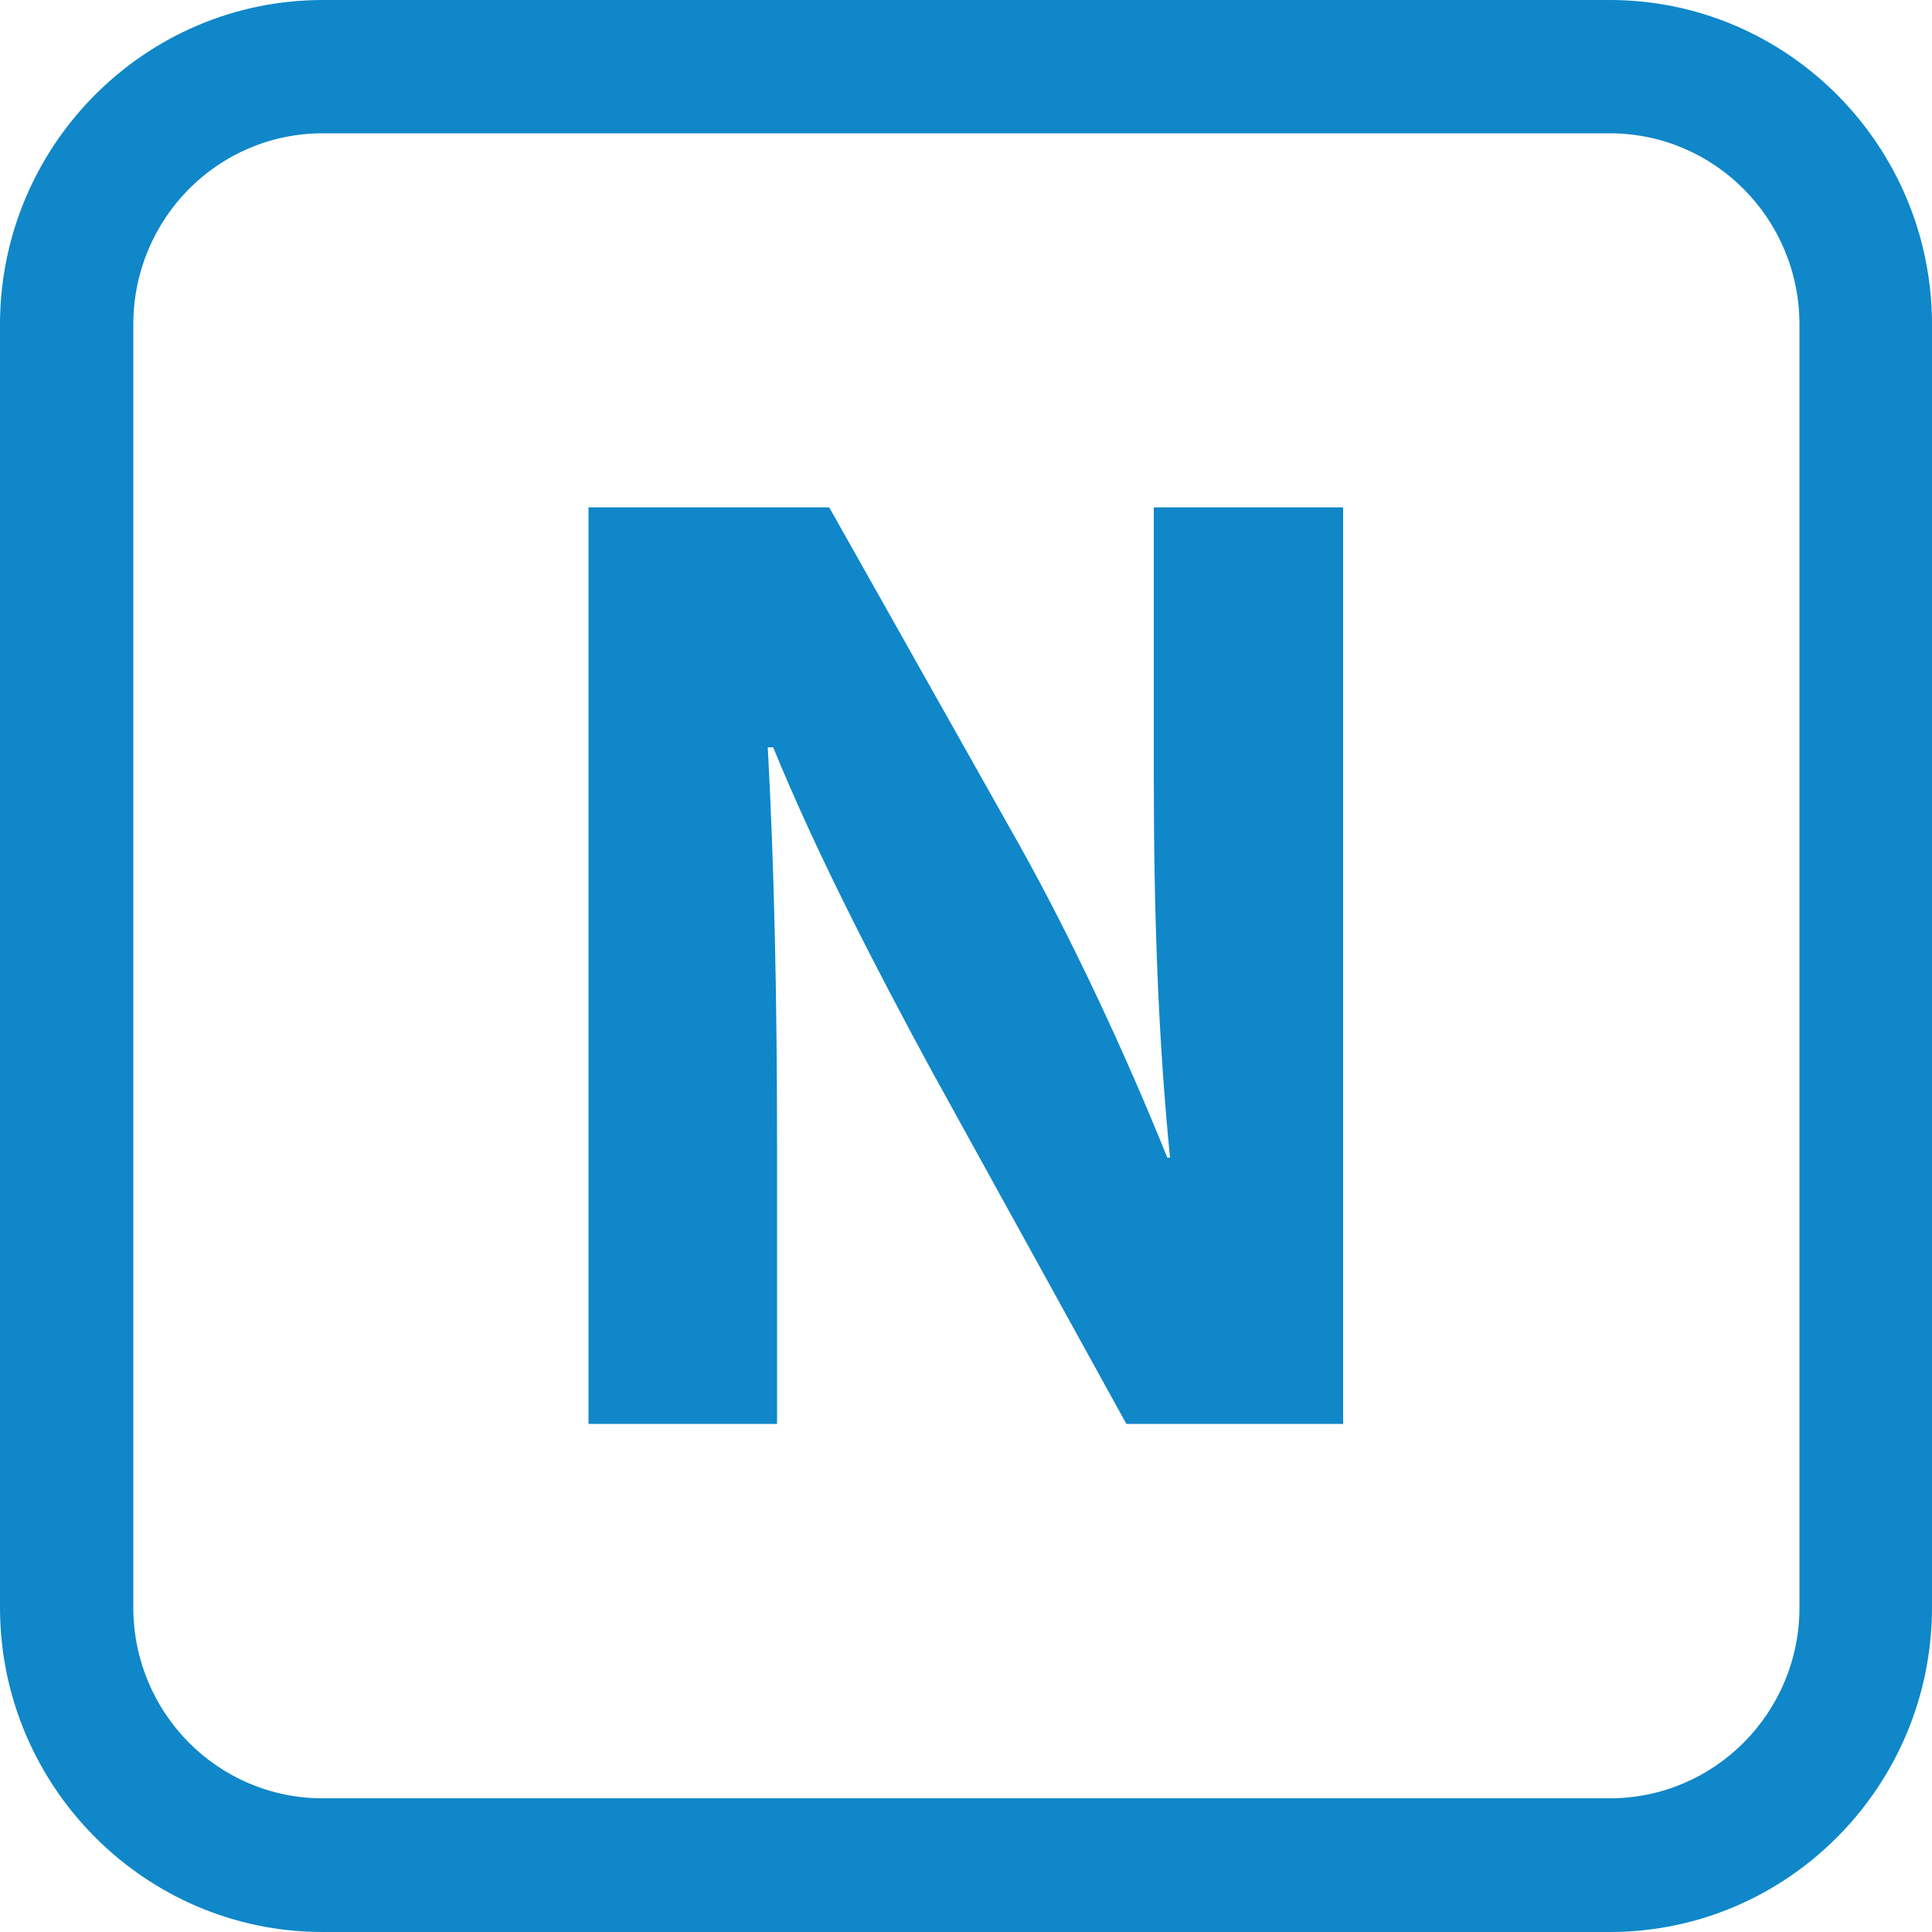
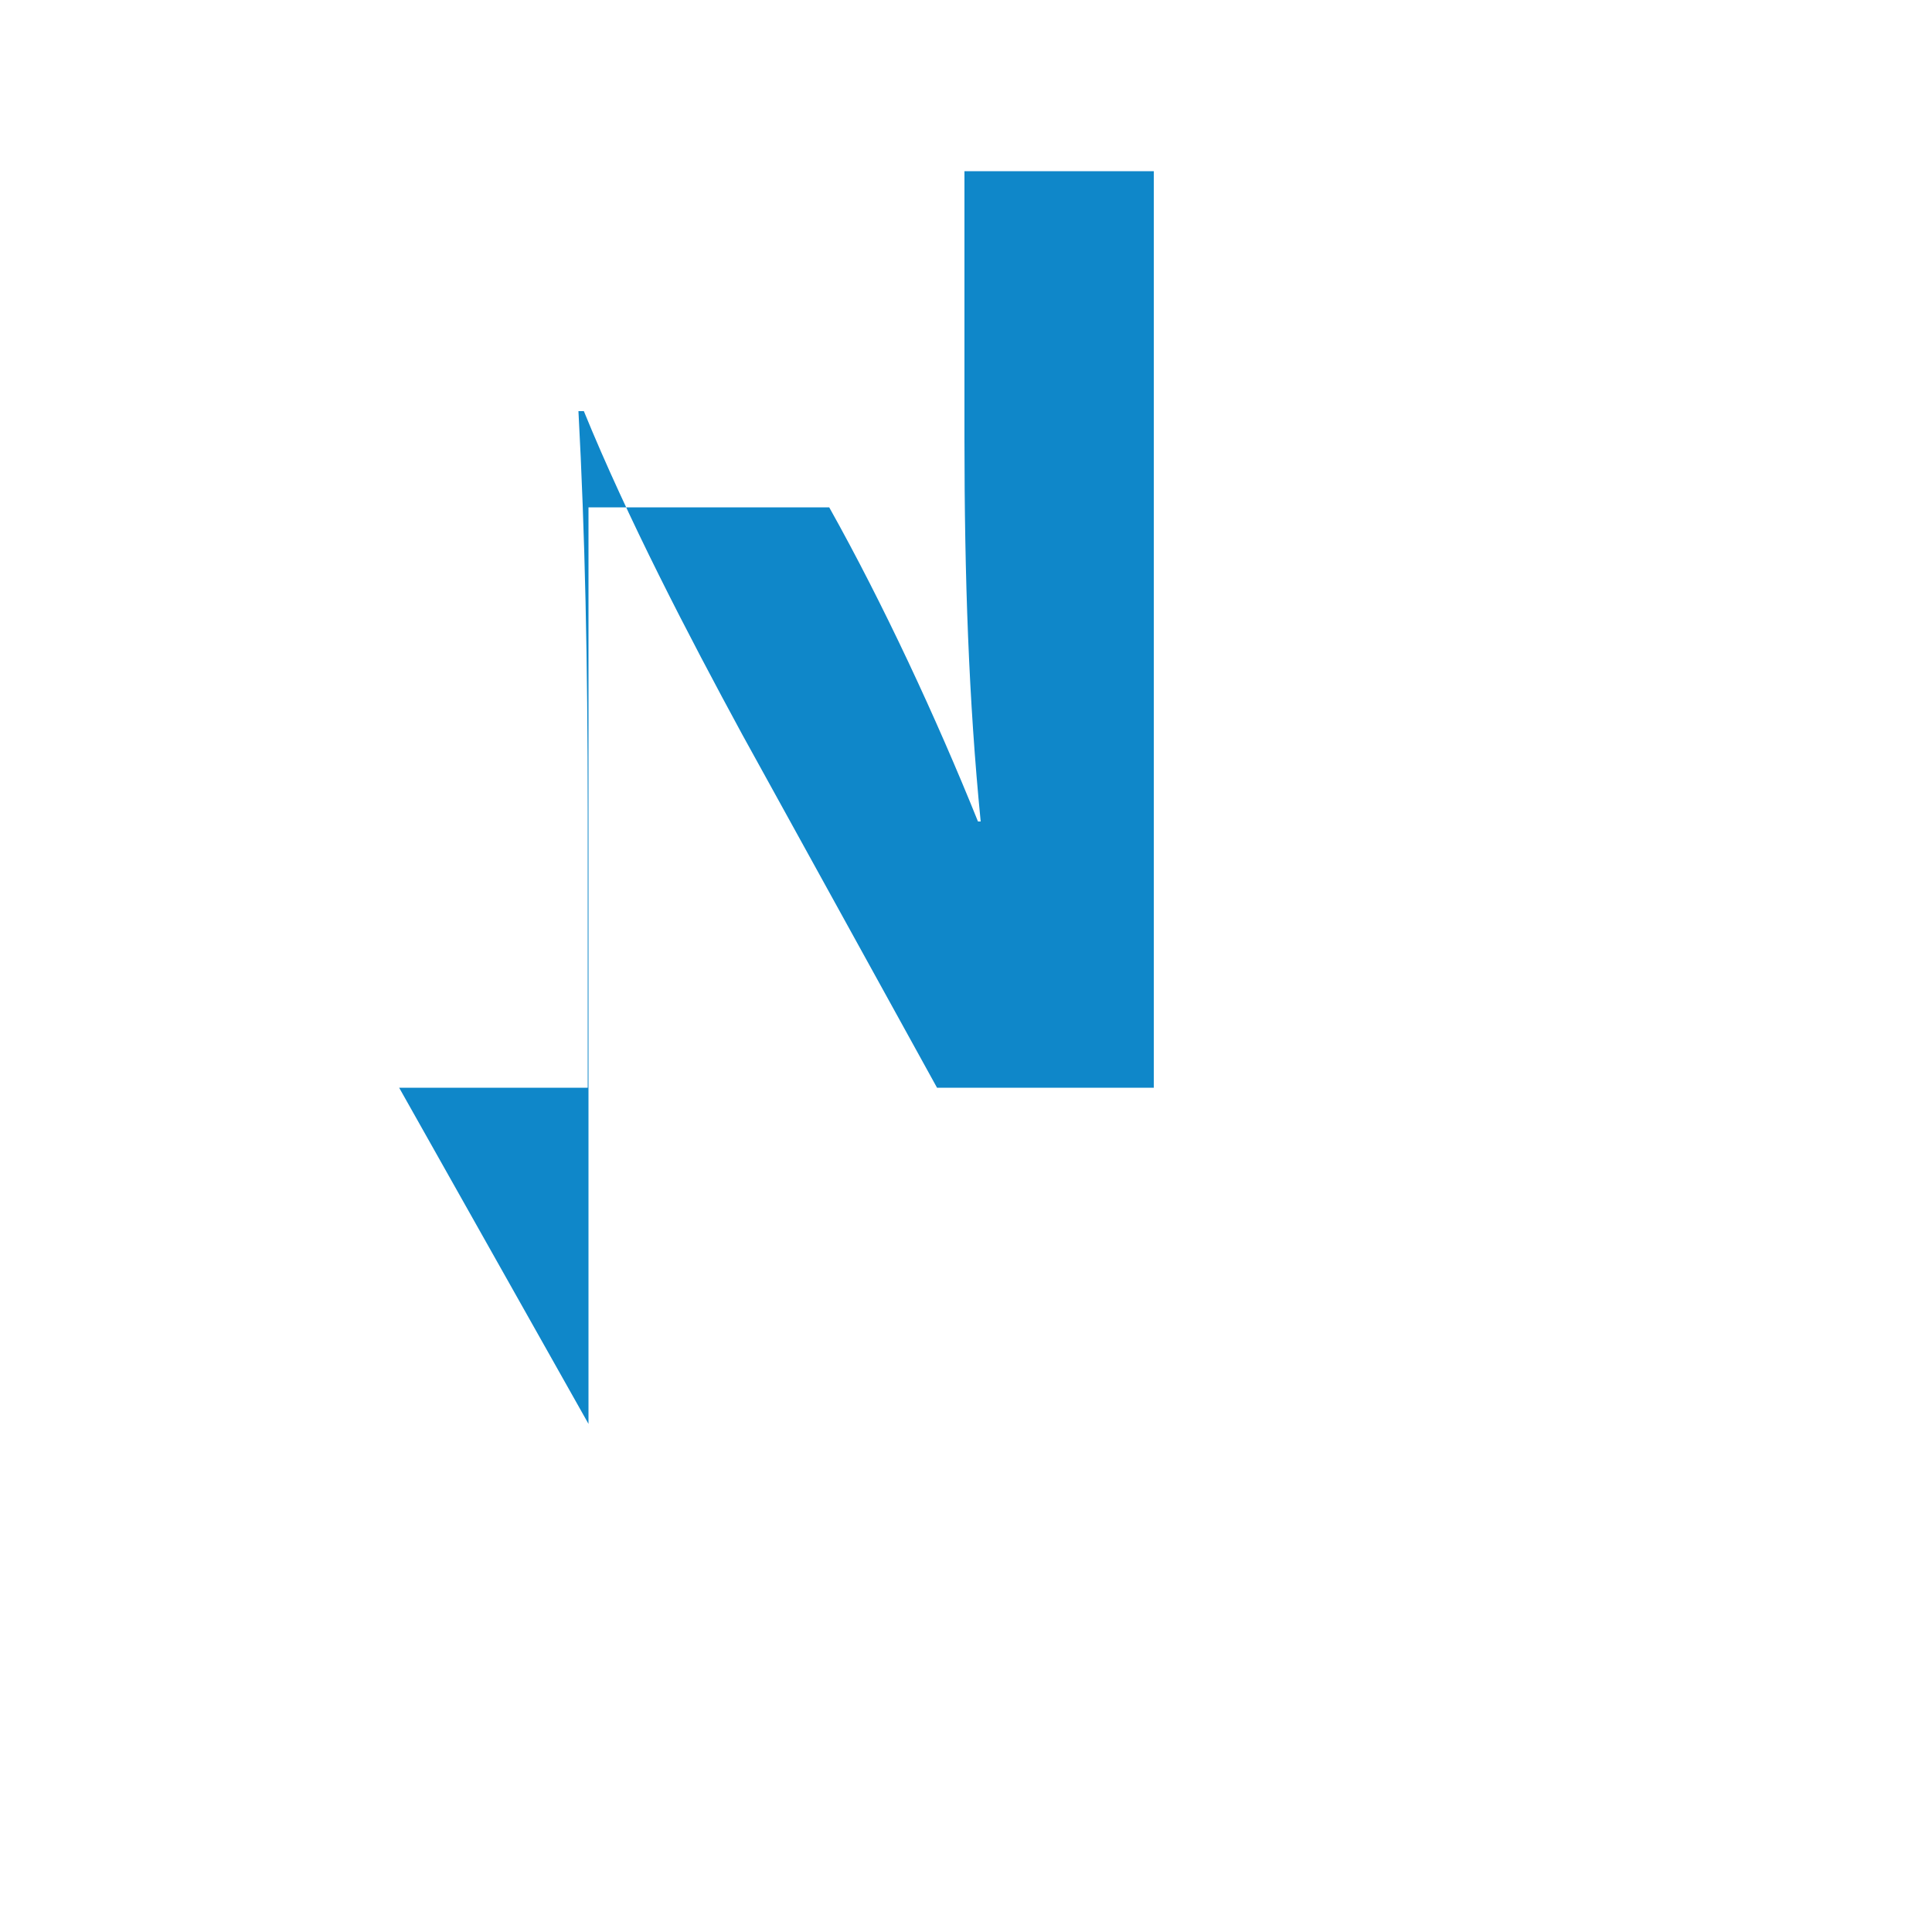
<svg version="1.1" id="Calque_1" x="0" y="0" xml:space="preserve" viewBox="0 0 500 500">
-   <path d="M34.5 416V84c0-27.4 21.9-49.5 49-49.5h333.1c27.1 0 49.1 22.1 49.1 49.5v332c0 27.3-22 49.4-49.1 49.4H83.5c-27.1 0-49-22.1-49-49.4m49-416C37.5 0 0 37.7 0 84v332c0 46.3 37.5 84 83.5 84h333.1c46 0 83.4-37.7 83.4-84V84c0-46.3-37.4-84-83.4-84H83.5z" fill="#0f87c9" />
-   <path d="M152.3 368.5V131.3h62.3l49 87c14 25 27.7 54.5 38.5 81.3h.7c-3.1-31.3-4.2-63.3-4.2-99.2v-69.1h49v237.2h-56.1l-50.4-91.4c-14-25.8-29.7-56-41-83.7h-1.4c1.7 31.6 2.4 65.1 2.4 103.7v71.4h-48.8z" fill="#0f87c9" />
+   <path d="M152.3 368.5V131.3h62.3c14 25 27.7 54.5 38.5 81.3h.7c-3.1-31.3-4.2-63.3-4.2-99.2v-69.1h49v237.2h-56.1l-50.4-91.4c-14-25.8-29.7-56-41-83.7h-1.4c1.7 31.6 2.4 65.1 2.4 103.7v71.4h-48.8z" fill="#0f87c9" />
</svg>